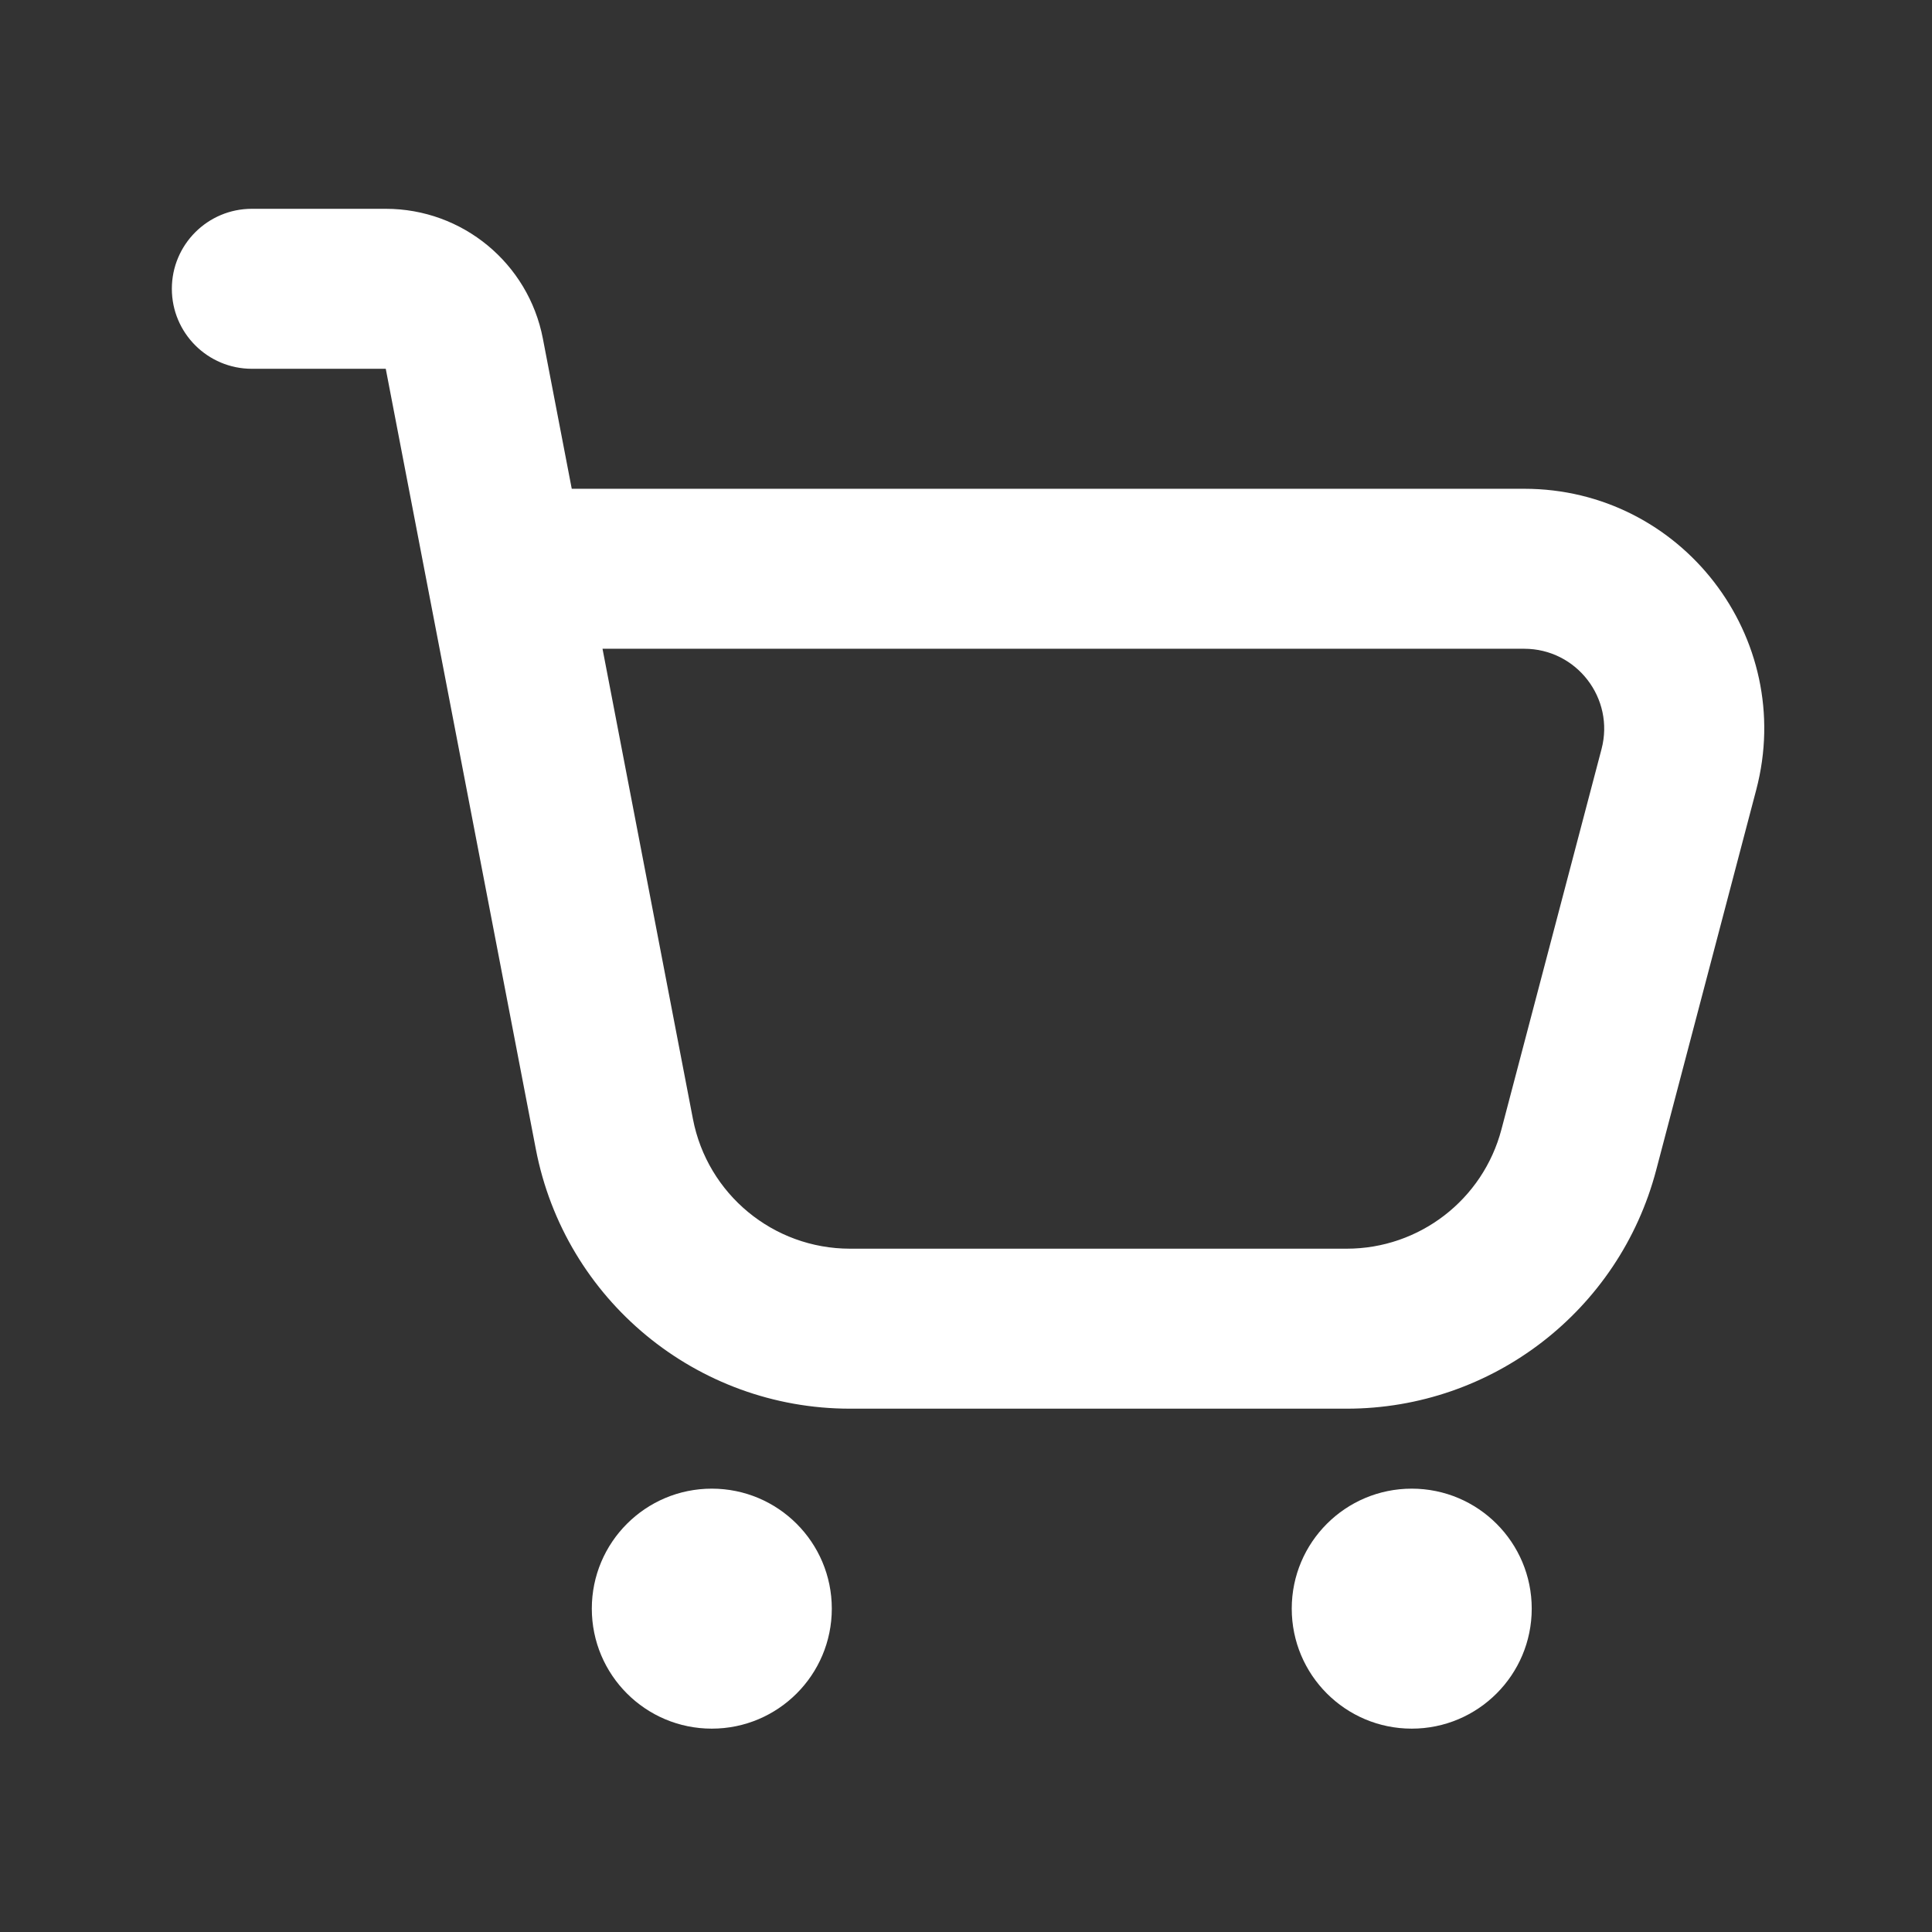
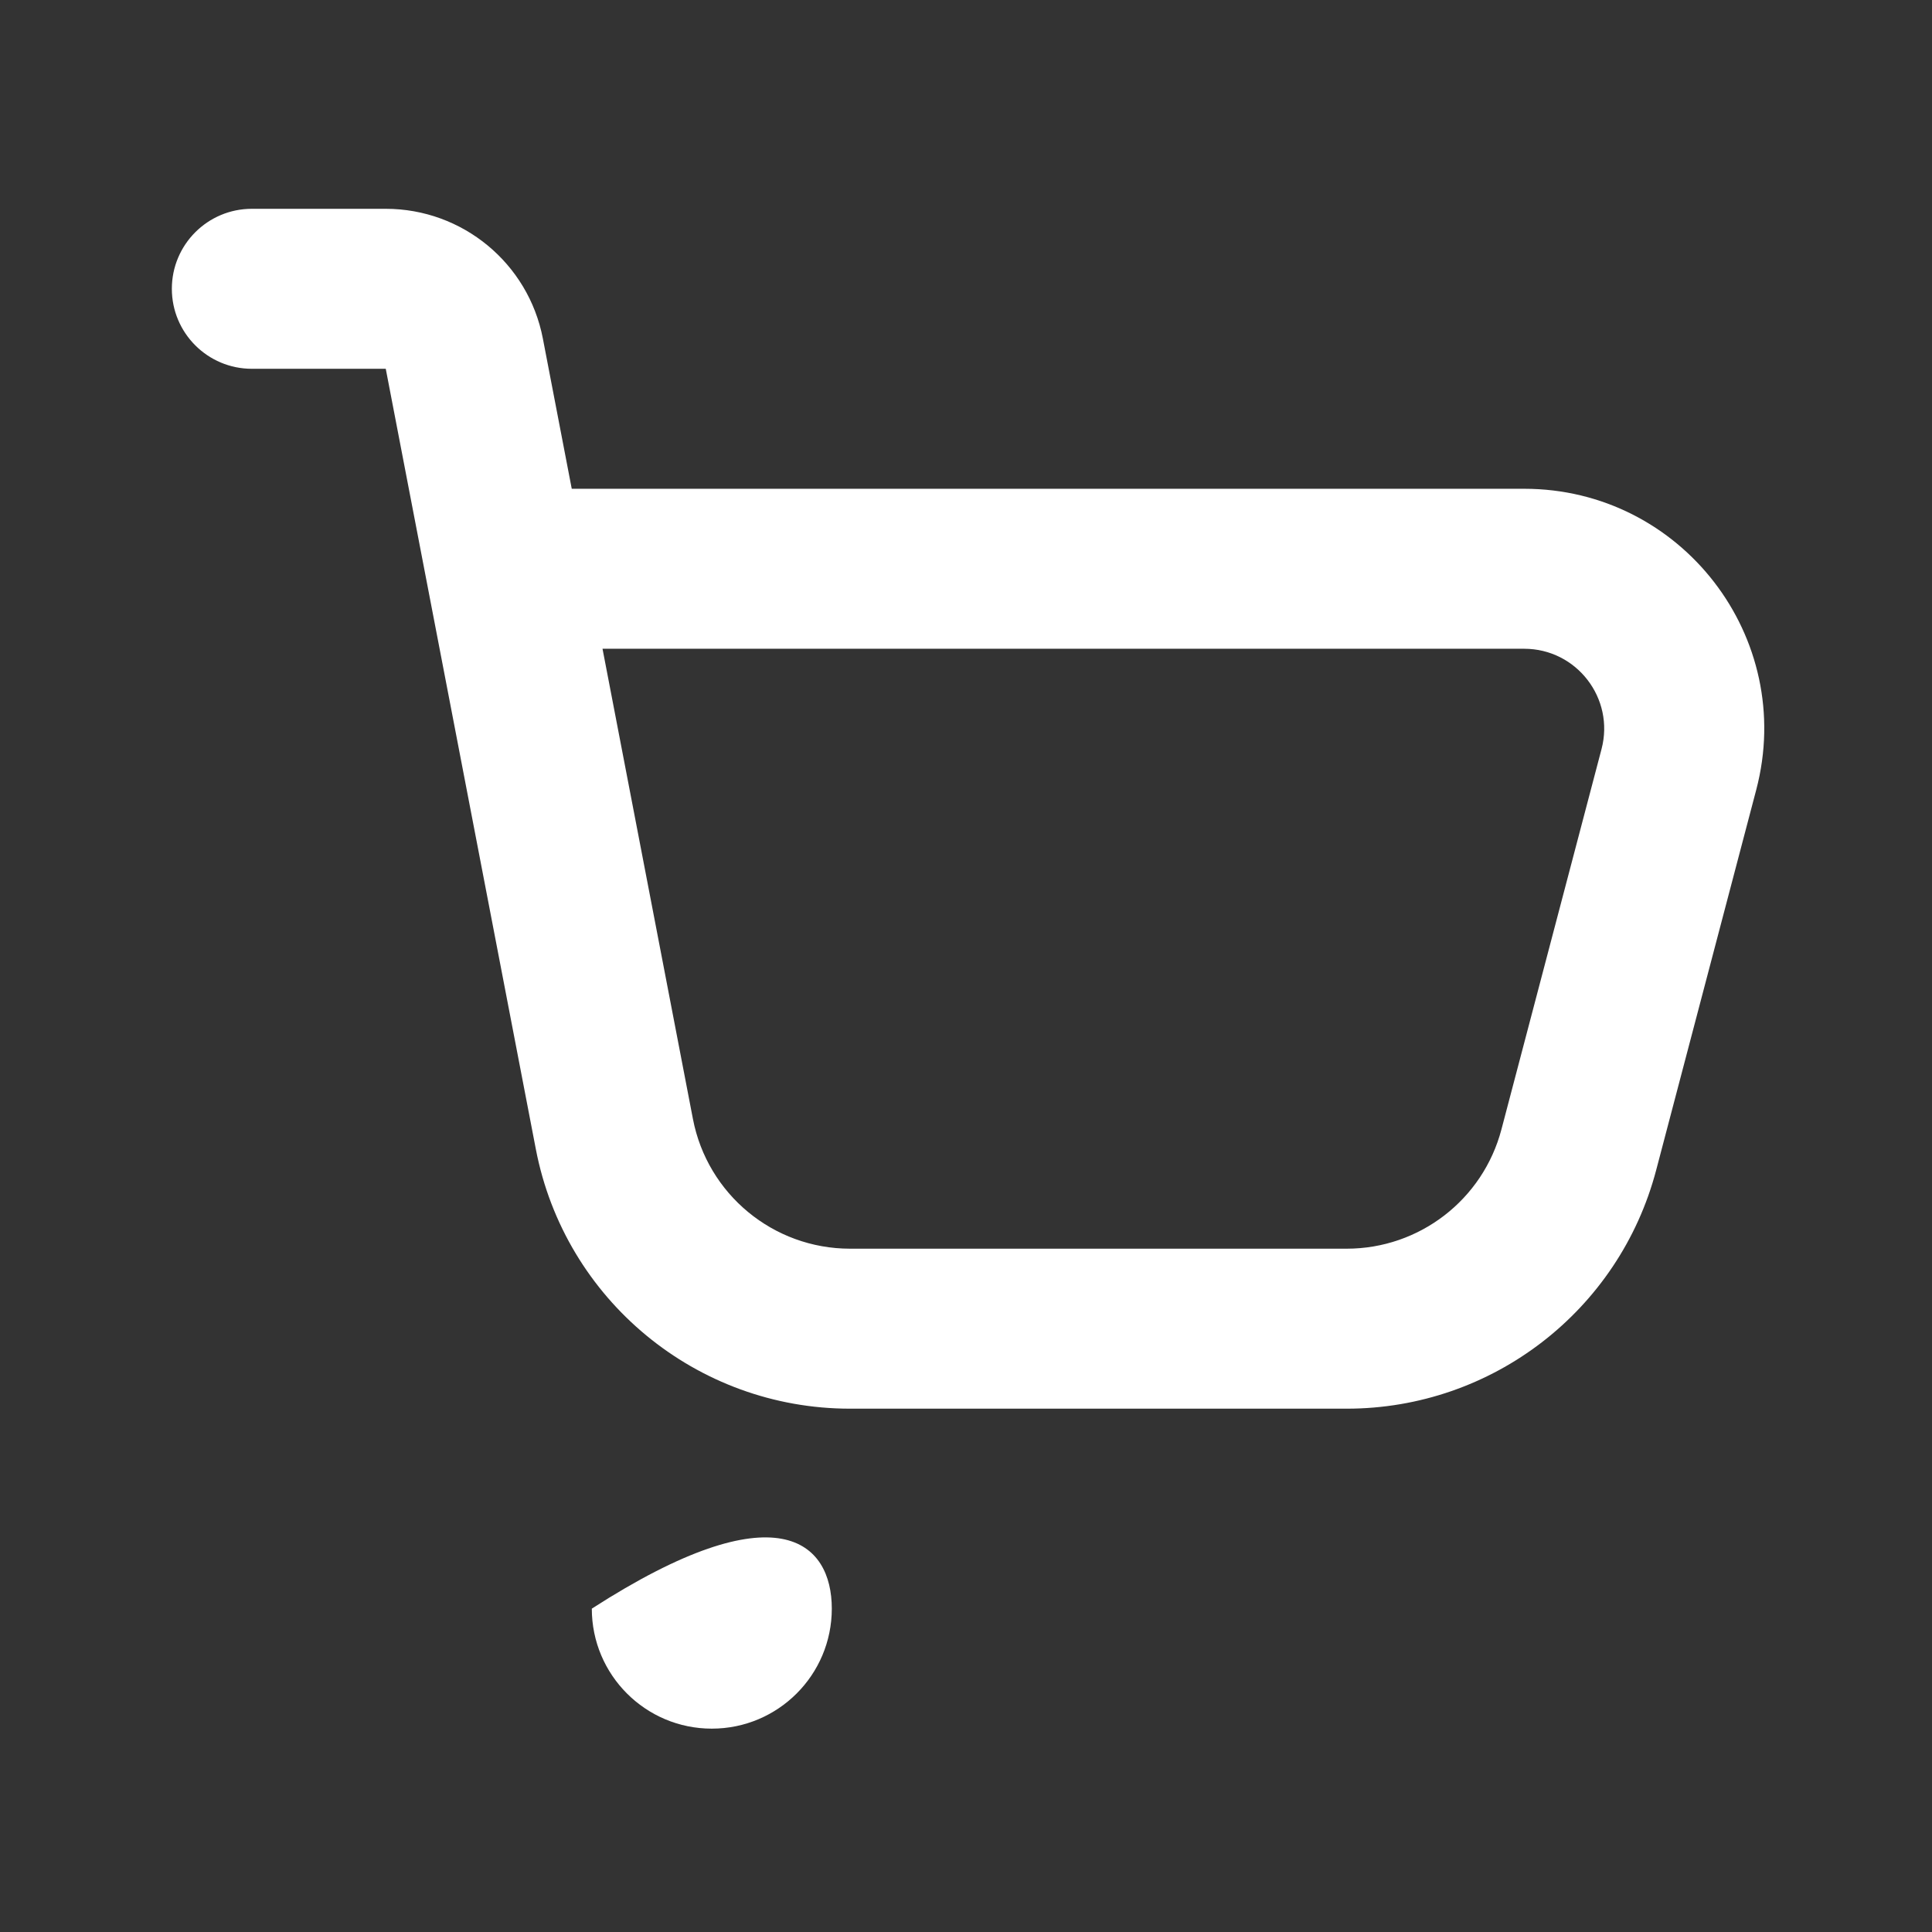
<svg xmlns="http://www.w3.org/2000/svg" width="78" height="78" viewBox="0 0 78 78" fill="none">
  <rect x="0" y="0" width="78" height="78" fill="#333333" stroke="none" />
  <path fill-rule="evenodd" clip-rule="evenodd" d="M21.917 13.669C21.332 10.628 18.671 8.43 15.574 8.43H10.168C8.384 8.43 6.938 9.876 6.938 11.659C6.938 13.443 8.384 14.889 10.168 14.889L15.574 14.889L21.633 46.393C22.802 52.476 28.124 56.872 34.318 56.872H54.371C60.239 56.872 65.37 52.916 66.864 47.241L70.904 31.887C72.521 25.744 67.887 19.733 61.535 19.733H23.083L21.917 13.669ZM24.325 26.192L27.975 45.174C28.56 48.215 31.221 50.413 34.318 50.413H54.371C57.305 50.413 59.87 48.435 60.617 45.598L64.658 30.243C65.197 28.195 63.652 26.192 61.535 26.192H24.325Z" fill="white" />
-   <path d="M28.737 69.79C26.062 69.79 23.893 67.621 23.893 64.945C23.893 62.27 26.062 60.101 28.737 60.101C31.413 60.101 33.582 62.27 33.582 64.945C33.582 67.621 31.413 69.79 28.737 69.79Z" fill="white" />
-   <path d="M56.995 69.79C54.32 69.79 52.151 67.621 52.151 64.945C52.151 62.27 54.32 60.101 56.995 60.101C59.671 60.101 61.84 62.27 61.84 64.945C61.84 67.621 59.671 69.79 56.995 69.79Z" fill="white" />
+   <path d="M28.737 69.79C26.062 69.79 23.893 67.621 23.893 64.945C31.413 60.101 33.582 62.27 33.582 64.945C33.582 67.621 31.413 69.79 28.737 69.79Z" fill="white" />
</svg>